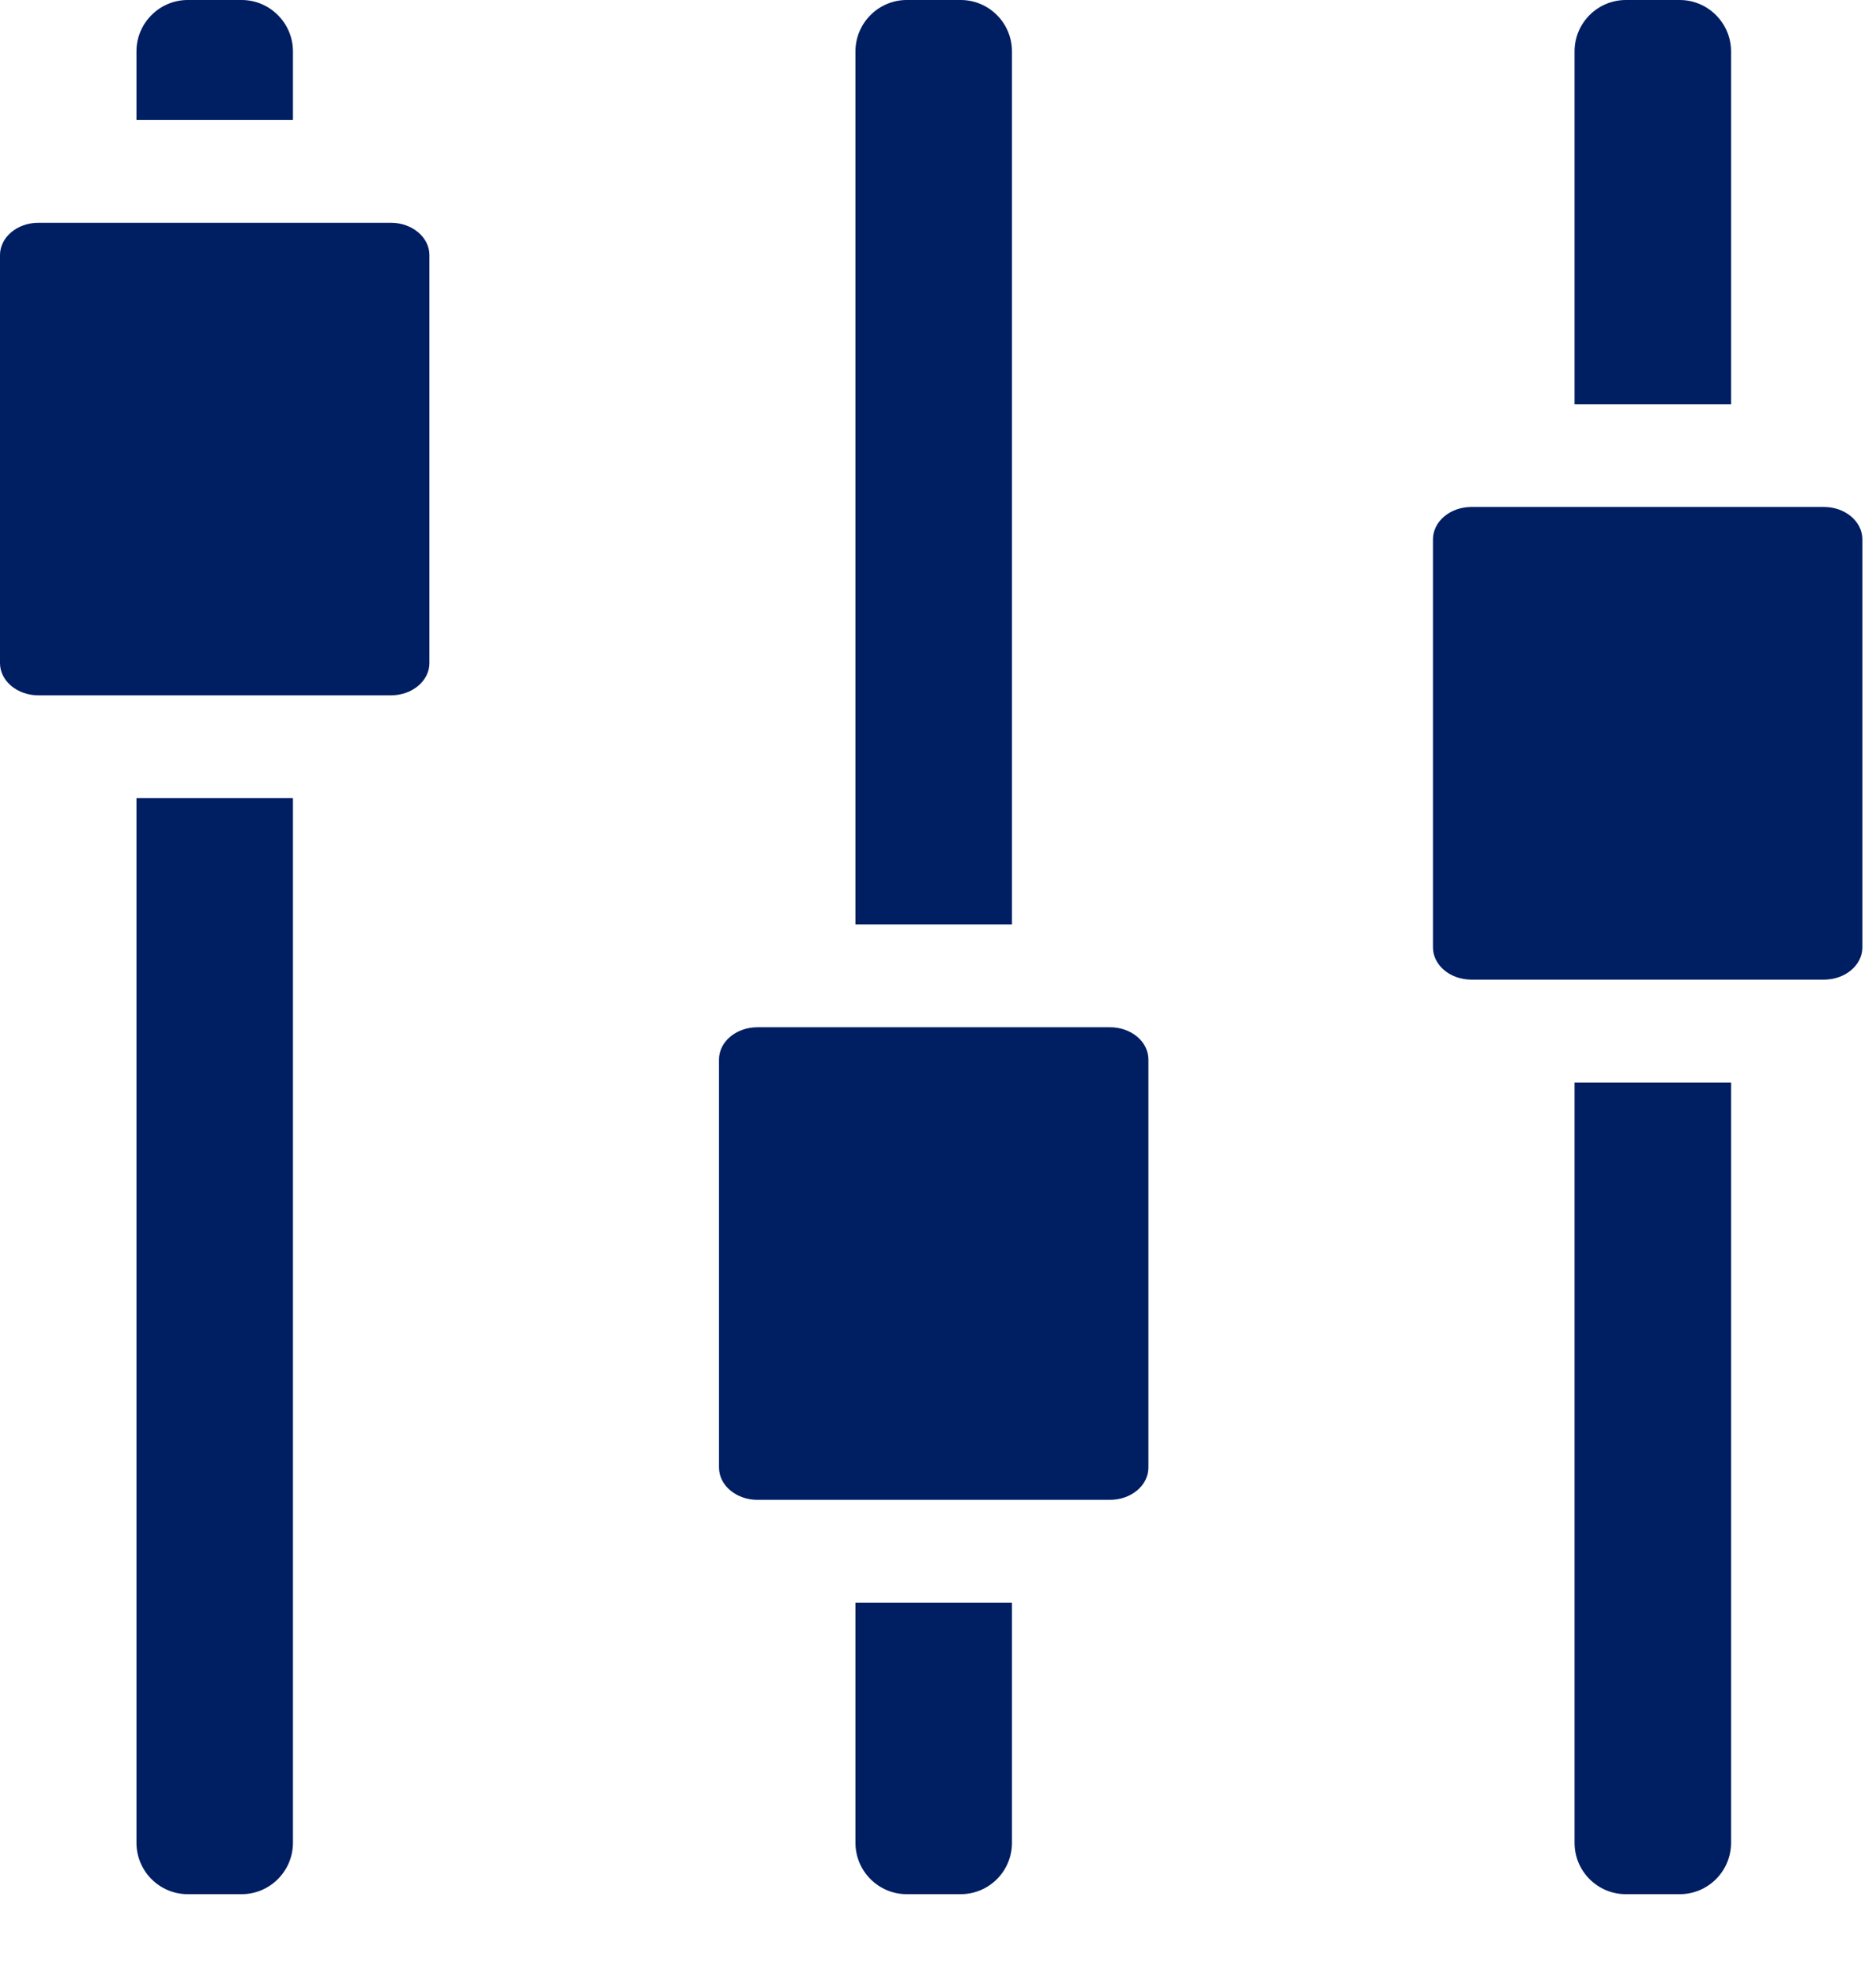
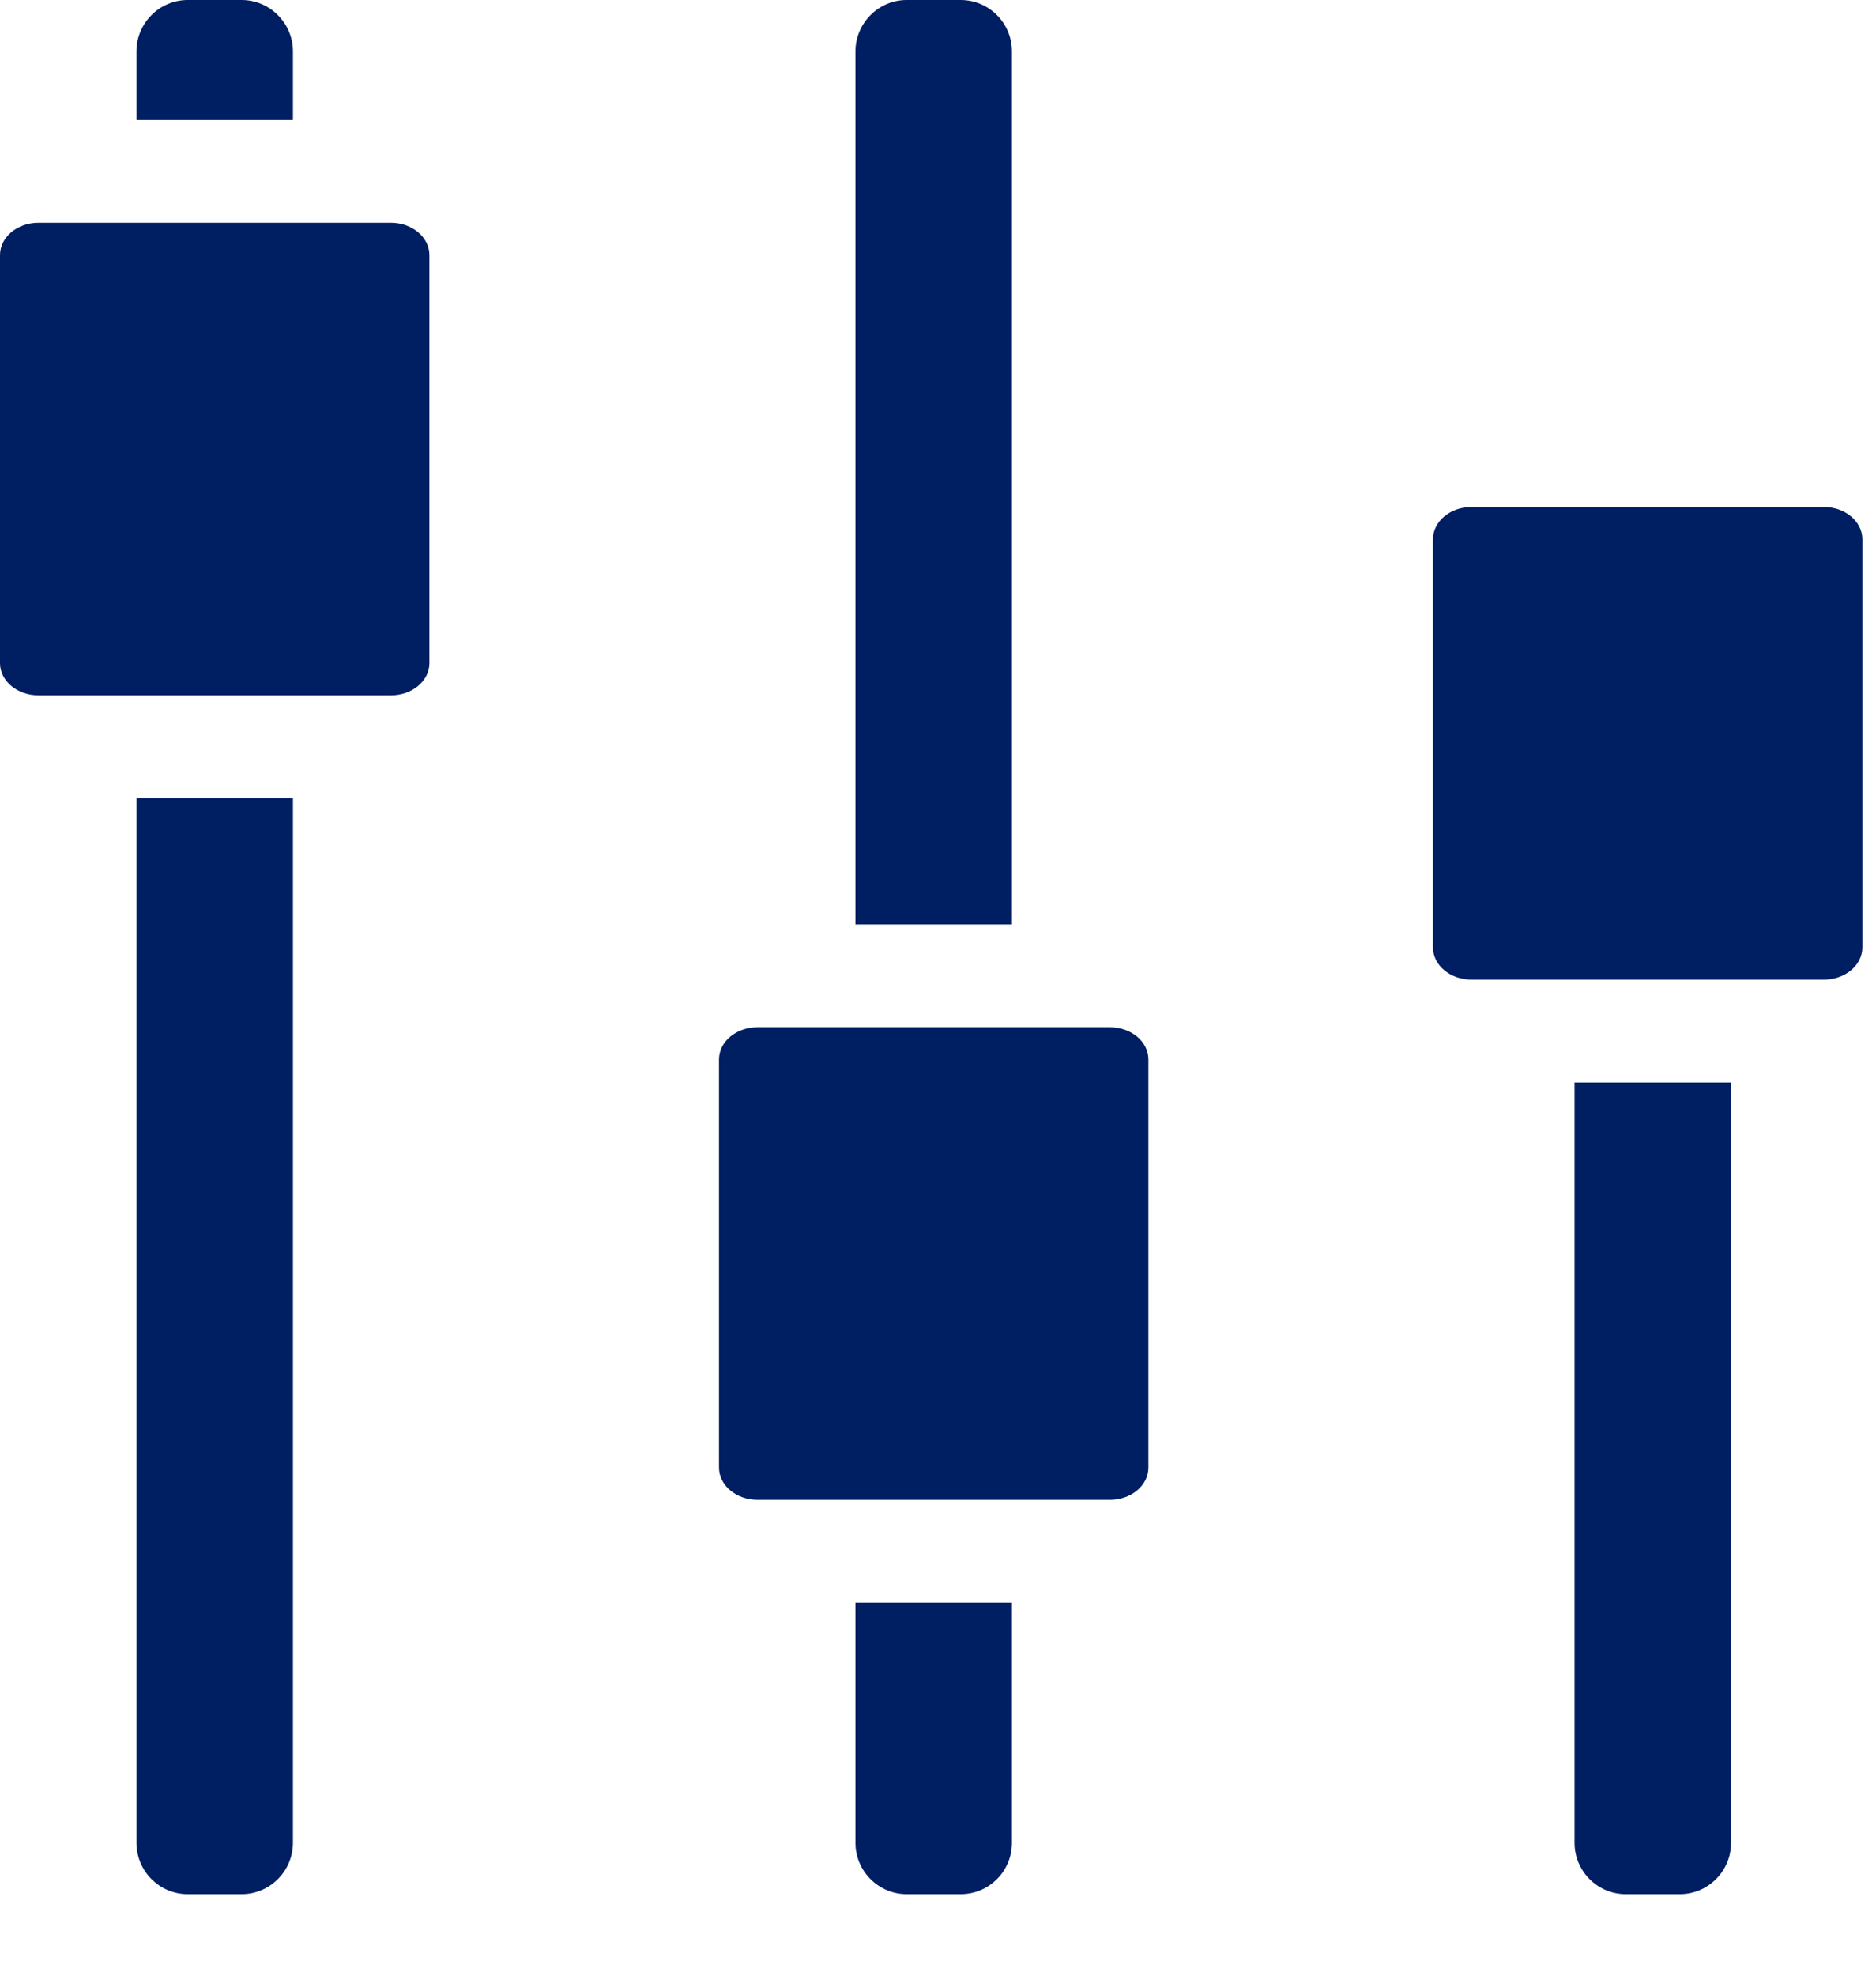
<svg xmlns="http://www.w3.org/2000/svg" style="color: #001e62;" width="19px" height="20px" viewBox="0 0 19 20" version="1.1">
  <title>Page 1</title>
  <desc>Created with Sketch.</desc>
  <defs />
  <g id="Desktop" stroke="none" stroke-width="1" fill="none" fill-rule="evenodd">
    <g id="DDoS-Map" transform="translate(-364, -15)" fill="#001e62">
      <g id="Filter-closed" transform="translate(-1, 0)">
        <g id="Page-1" transform="translate(365, 15)">
          <path d="M1.382,8.08 L1.382,18.654 C1.382,18.942 1.615,19.175 1.902,19.175 L2.447,19.175 C2.733,19.175 2.967,18.942 2.967,18.654 L2.967,8.08 L1.382,8.08 Z" id="Fill-1" />
          <path d="M2.967,1.215 L2.967,0.52 C2.967,0.234 2.733,-7.75510204e-05 2.447,-7.75510204e-05 L1.902,-7.75510204e-05 C1.615,-7.75510204e-05 1.382,0.234 1.382,0.52 L1.382,1.215 L2.967,1.215 Z" id="Fill-3" />
          <path d="M3.959,2.255 L0.39,2.255 C0.174,2.255 0,2.402 0,2.582 L0,6.713 C0,6.893 0.174,7.039 0.39,7.039 L3.959,7.039 C4.174,7.039 4.349,6.893 4.349,6.713 L4.349,2.582 C4.349,2.402 4.174,2.255 3.959,2.255" id="Fill-6" />
          <path d="M8.664,16.224 L8.664,18.655 C8.664,18.942 8.897,19.175 9.184,19.175 L9.729,19.175 C10.017,19.175 10.249,18.942 10.249,18.655 L10.249,16.224 L8.664,16.224 Z" id="Fill-8" />
          <path d="M10.249,9.358 L10.249,0.52 C10.249,0.234 10.017,-7.75510204e-05 9.729,-7.75510204e-05 L9.184,-7.75510204e-05 C8.897,-7.75510204e-05 8.664,0.234 8.664,0.52 L8.664,9.358 L10.249,9.358 Z" id="Fill-10" />
          <path d="M11.241,10.399 L7.672,10.399 C7.457,10.399 7.282,10.544 7.282,10.726 L7.282,14.856 C7.282,15.037 7.457,15.183 7.672,15.183 L11.241,15.183 C11.457,15.183 11.631,15.037 11.631,14.856 L11.631,10.726 C11.631,10.544 11.457,10.399 11.241,10.399" id="Fill-13" />
-           <path d="M17.532,4.092 L17.532,0.52 C17.532,0.234 17.298,-0 17.012,-0 L16.467,-0 C16.179,-0 15.947,0.234 15.947,0.52 L15.947,4.092 L17.532,4.092 Z" id="Fill-15" />
          <path d="M15.947,10.958 L15.947,18.655 C15.947,18.942 16.179,19.175 16.467,19.175 L17.012,19.175 C17.299,19.175 17.532,18.942 17.532,18.655 L17.532,10.958 L15.947,10.958 Z" id="Fill-18" />
          <path d="M18.472,5.132 L14.903,5.132 C14.687,5.132 14.513,5.279 14.513,5.46 L14.513,9.59 C14.513,9.771 14.687,9.917 14.903,9.917 L18.472,9.917 C18.688,9.917 18.862,9.771 18.862,9.59 L18.862,5.46 C18.862,5.279 18.688,5.132 18.472,5.132" id="Fill-20" />
        </g>
      </g>
    </g>
  </g>
</svg>